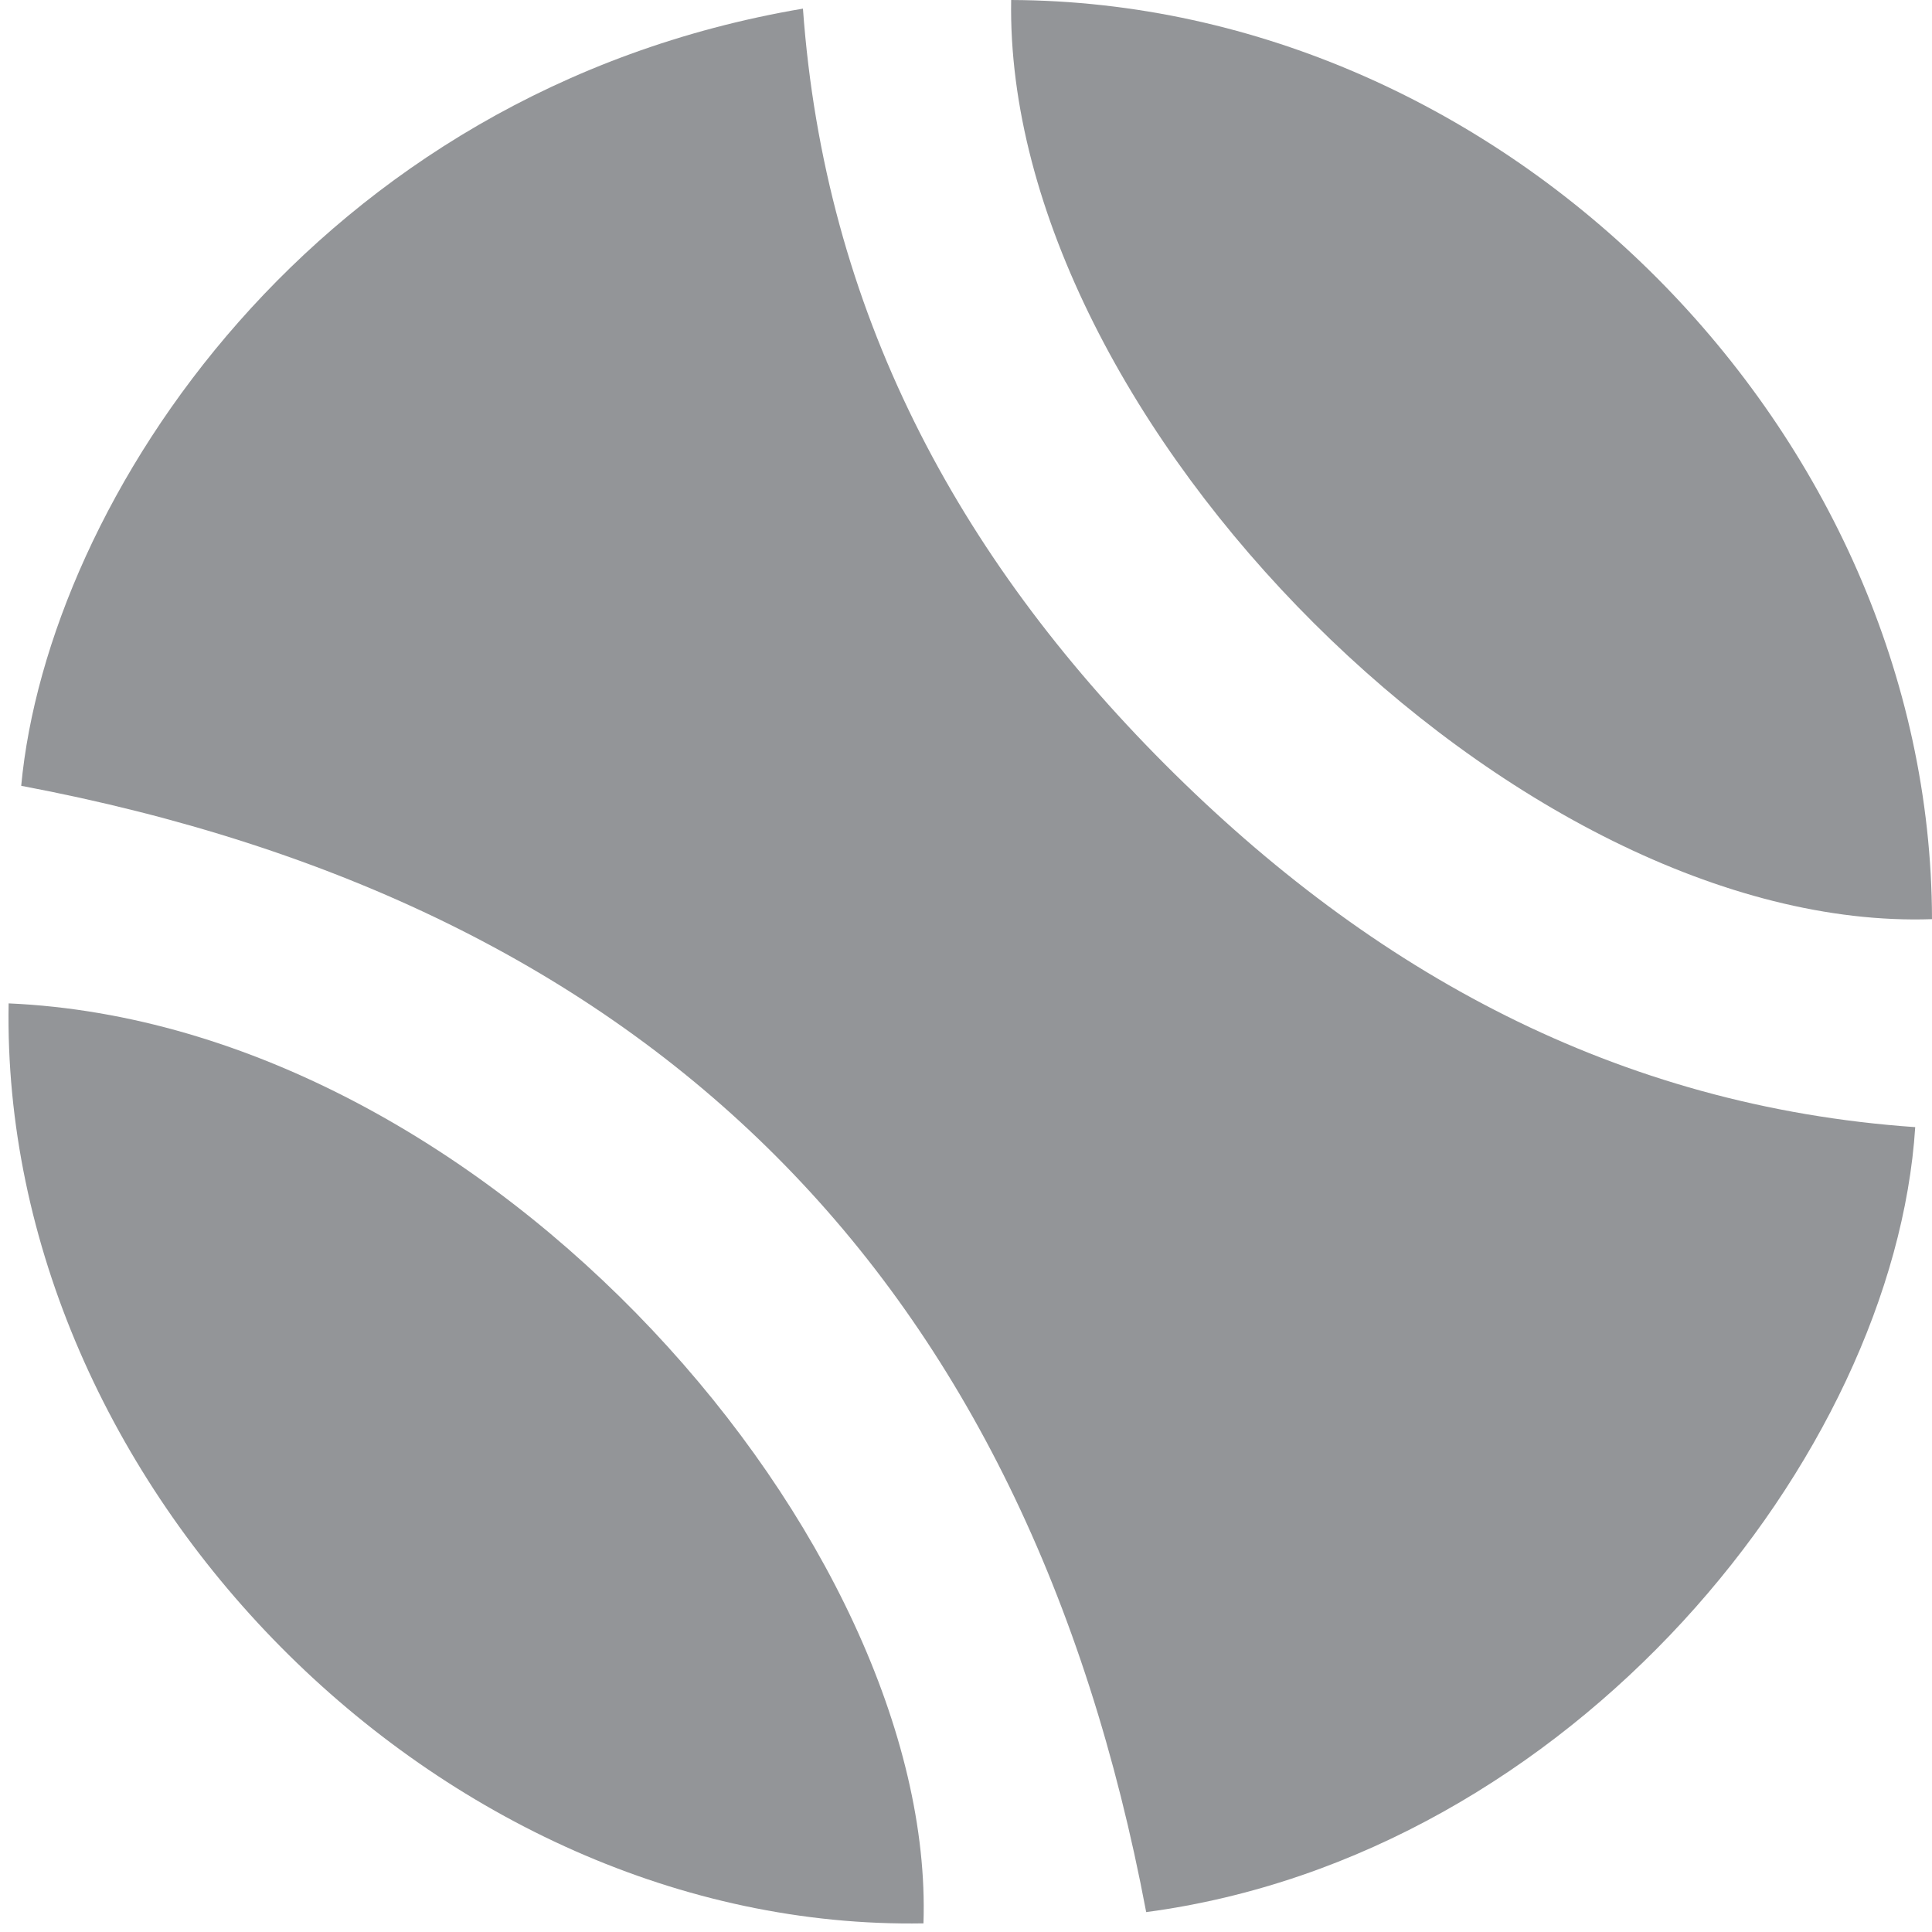
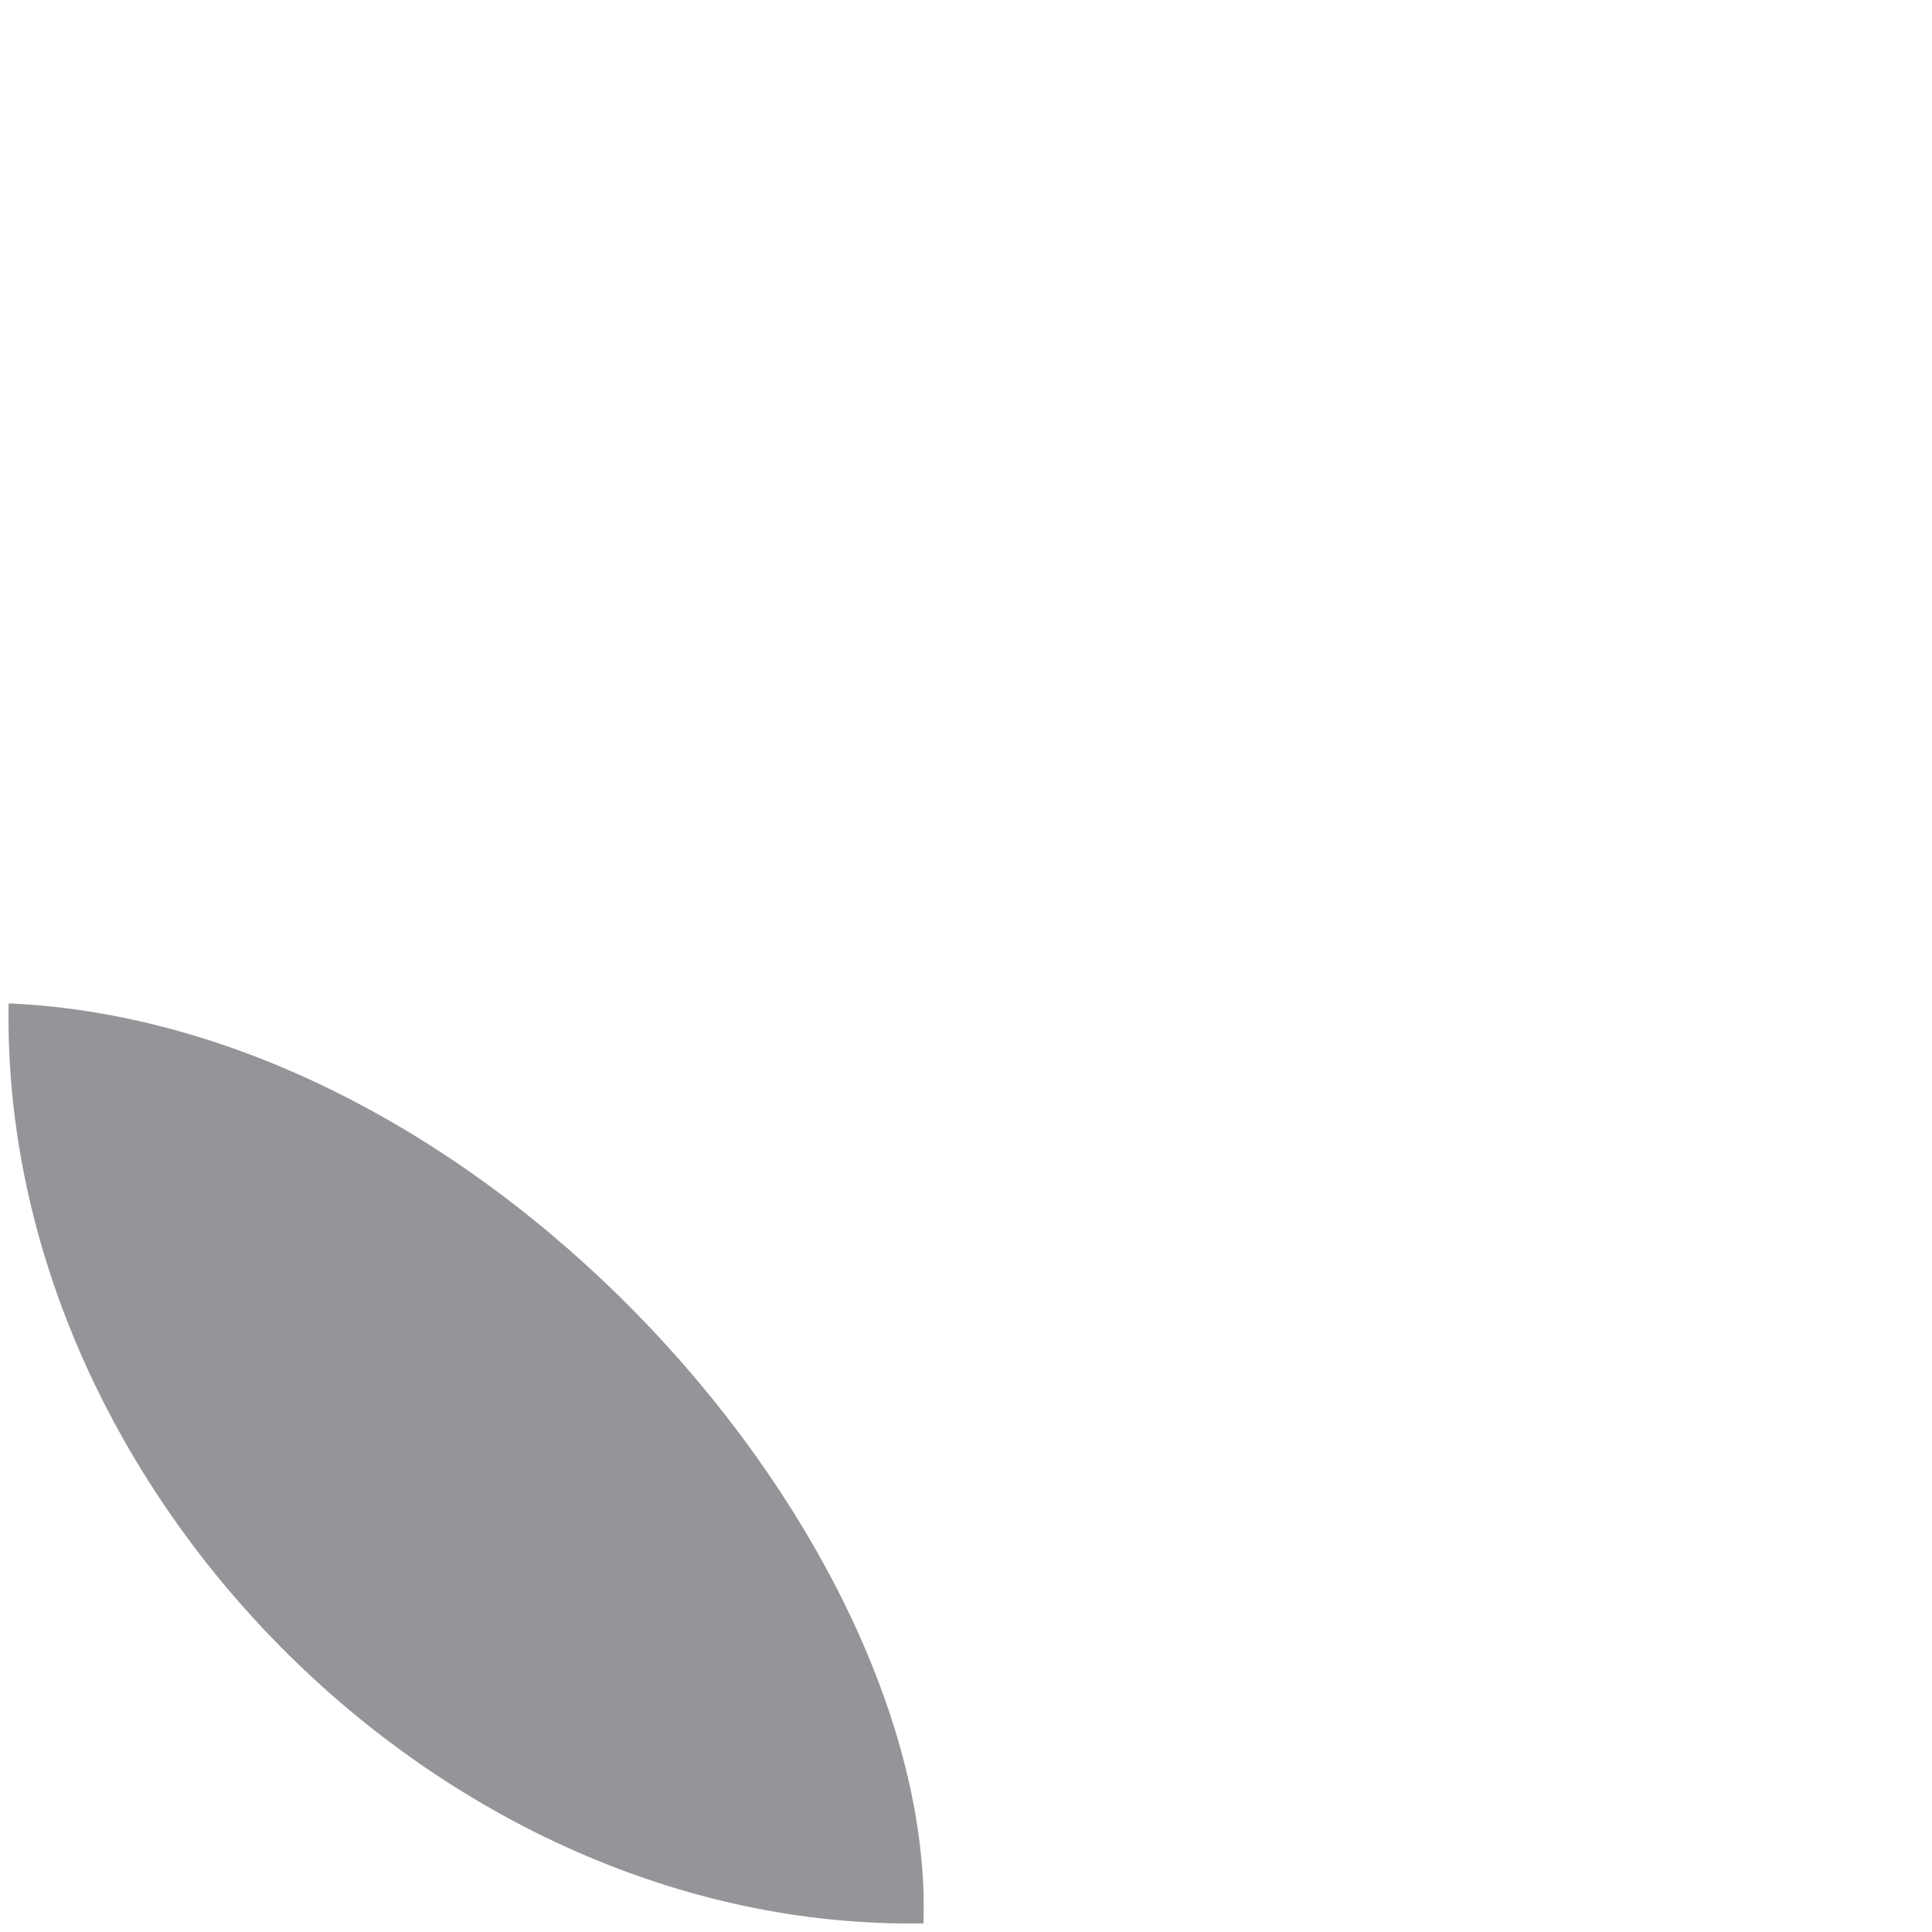
<svg xmlns="http://www.w3.org/2000/svg" viewBox="27.902 26.022 16.126 16.123" width="16.126" height="16.123">
  <g id="Layer_2" transform="matrix(1, 0, 0, 1, -3.552713678800501e-15, 0)">
-     <path fill-rule="evenodd" clip-rule="evenodd" fill="#939598" d="M34.604,26.094c0.182,2.52,1.289,4.571,3.021,6.307&#10;&#09;&#09;c1.731,1.734,3.776,2.856,6.263,3.029c-0.177,2.744-2.859,6.078-6.419,6.552c-0.997-5.28-4.104-8.403-9.39-9.401&#10;&#09;&#09;C28.3,30.212,30.525,26.785,34.604,26.094" />
-     <path fill-rule="evenodd" clip-rule="evenodd" fill="#939598" d="M36.342,26.022c4.137,0.016,7.678,3.616,7.686,7.672&#10;&#09;&#09;C40.577,33.813,36.281,29.542,36.342,26.022" />
    <path fill-rule="evenodd" clip-rule="evenodd" fill="#939598" d="M27.974,34.397c4.037,0.178,7.742,4.529,7.636,7.679&#10;&#09;&#09;C31.562,42.145,27.902,38.418,27.974,34.397" />
  </g>
</svg>